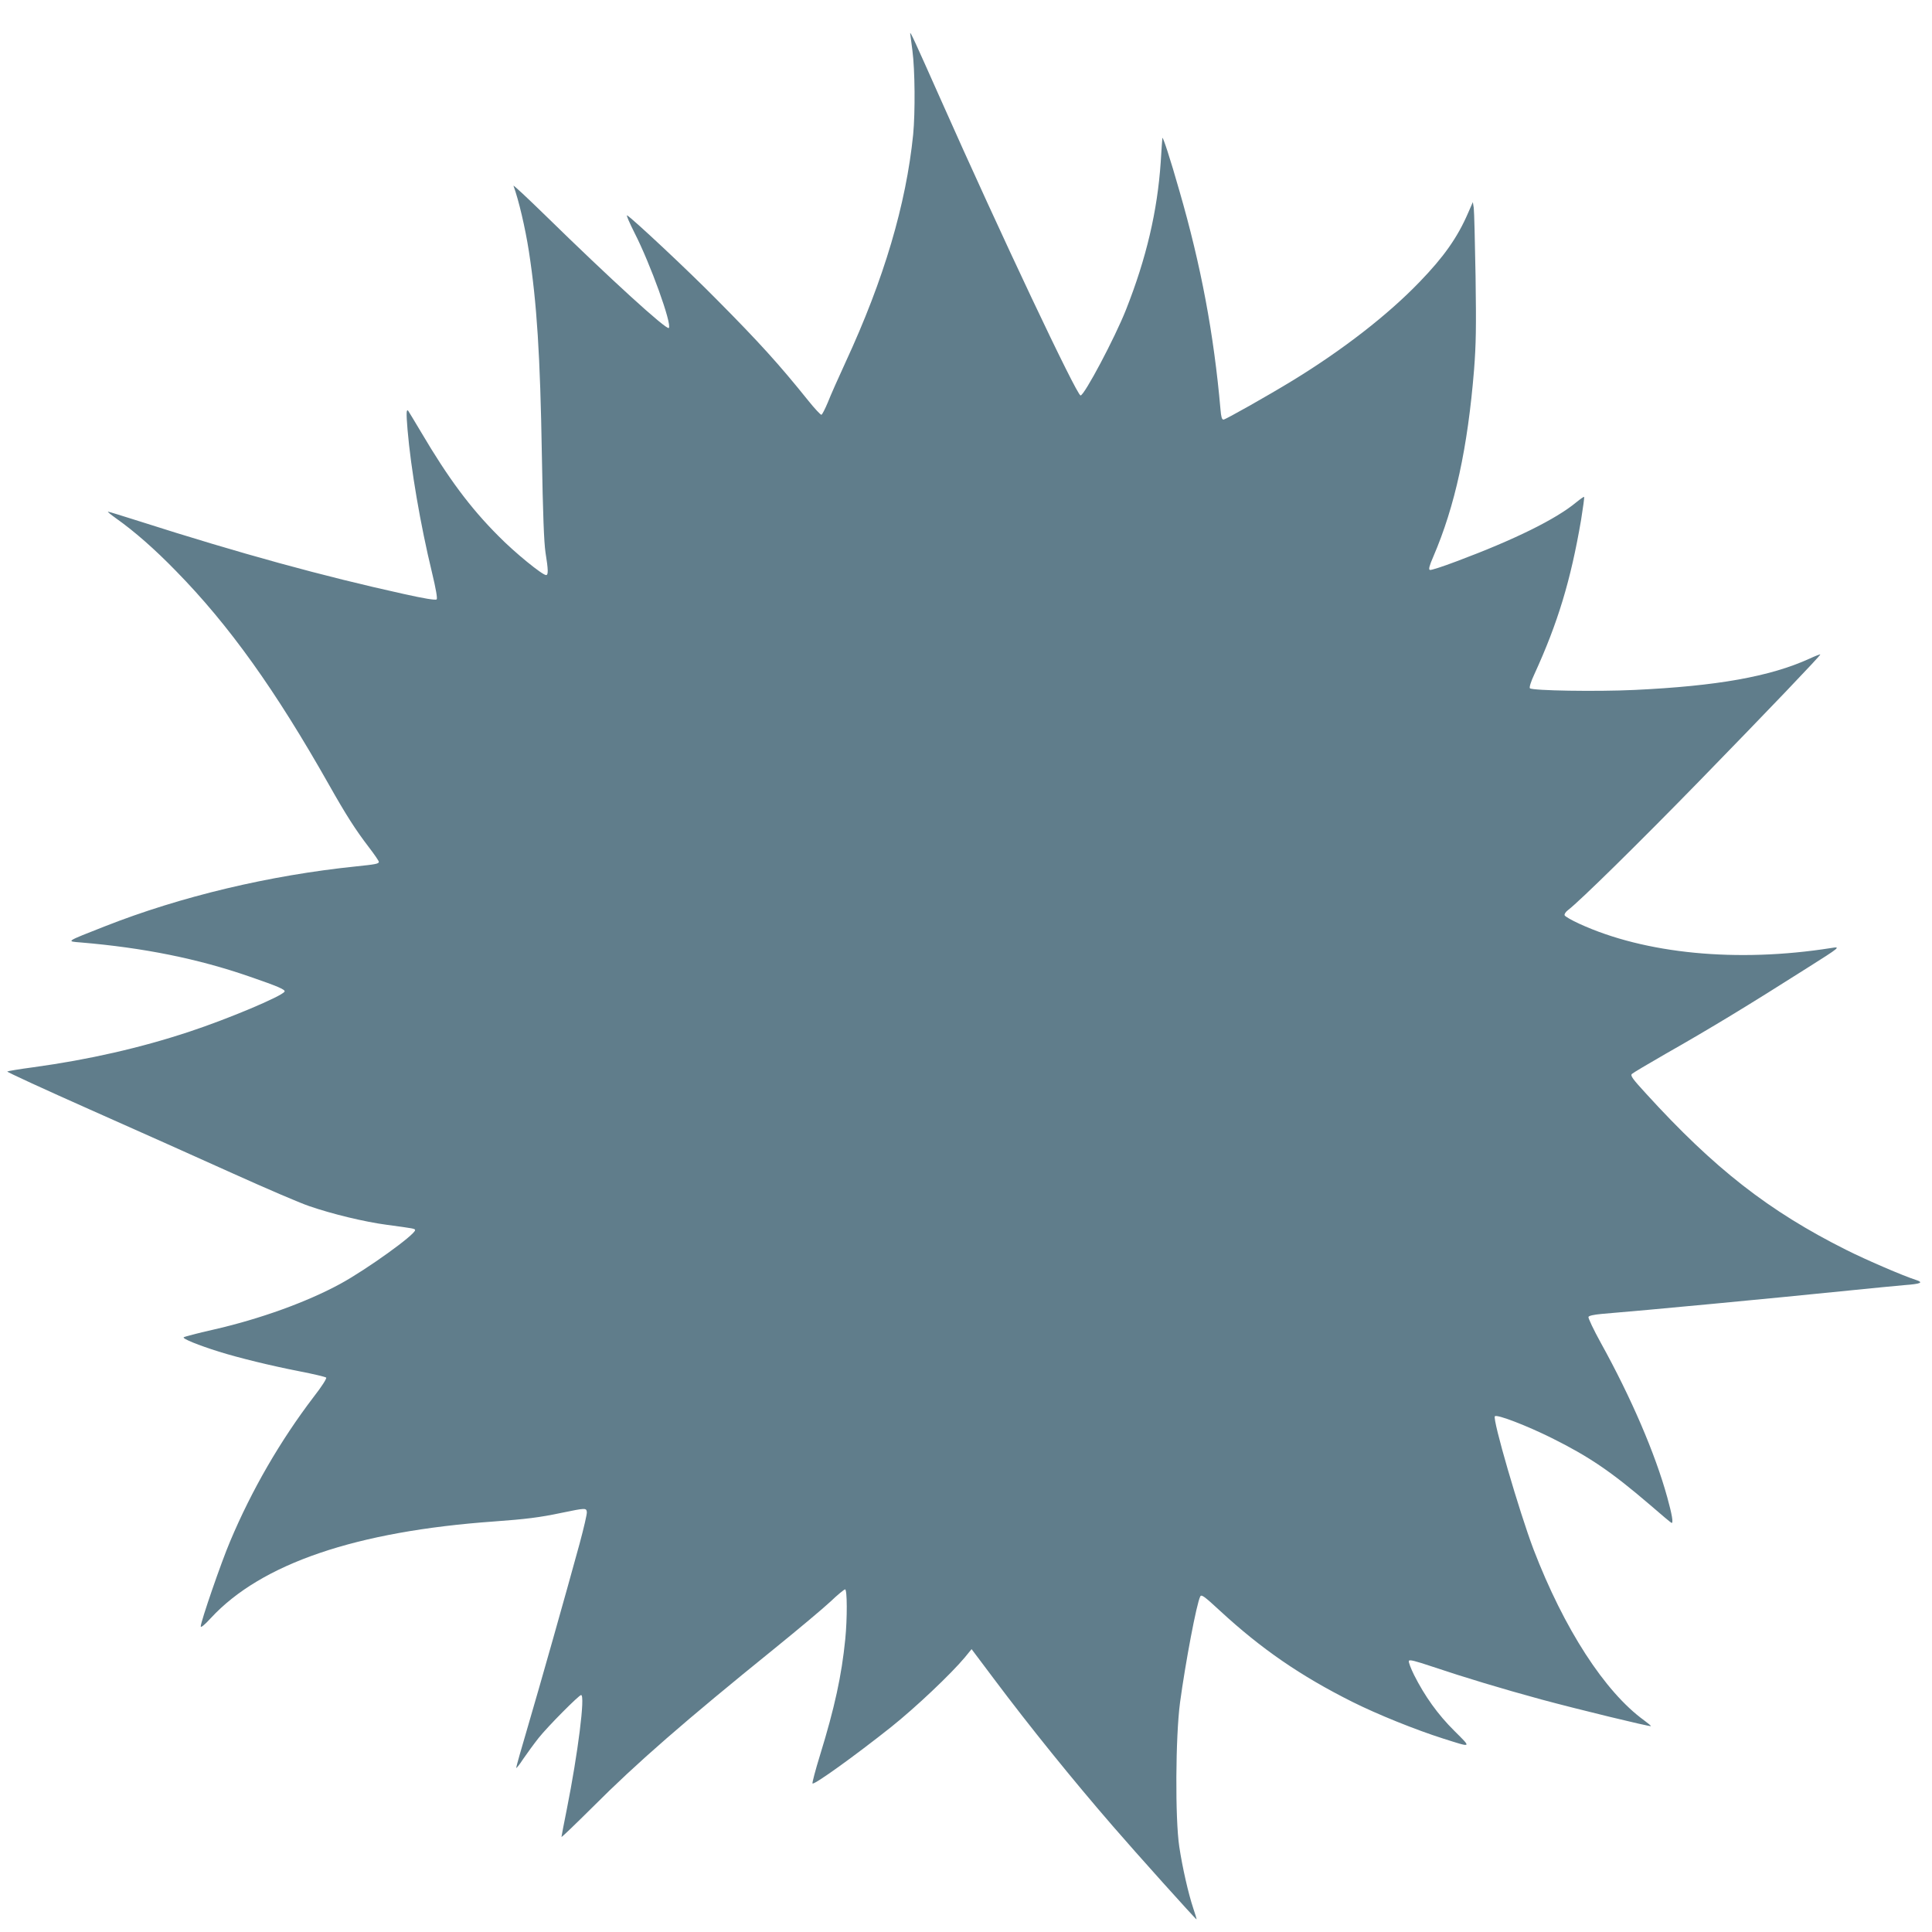
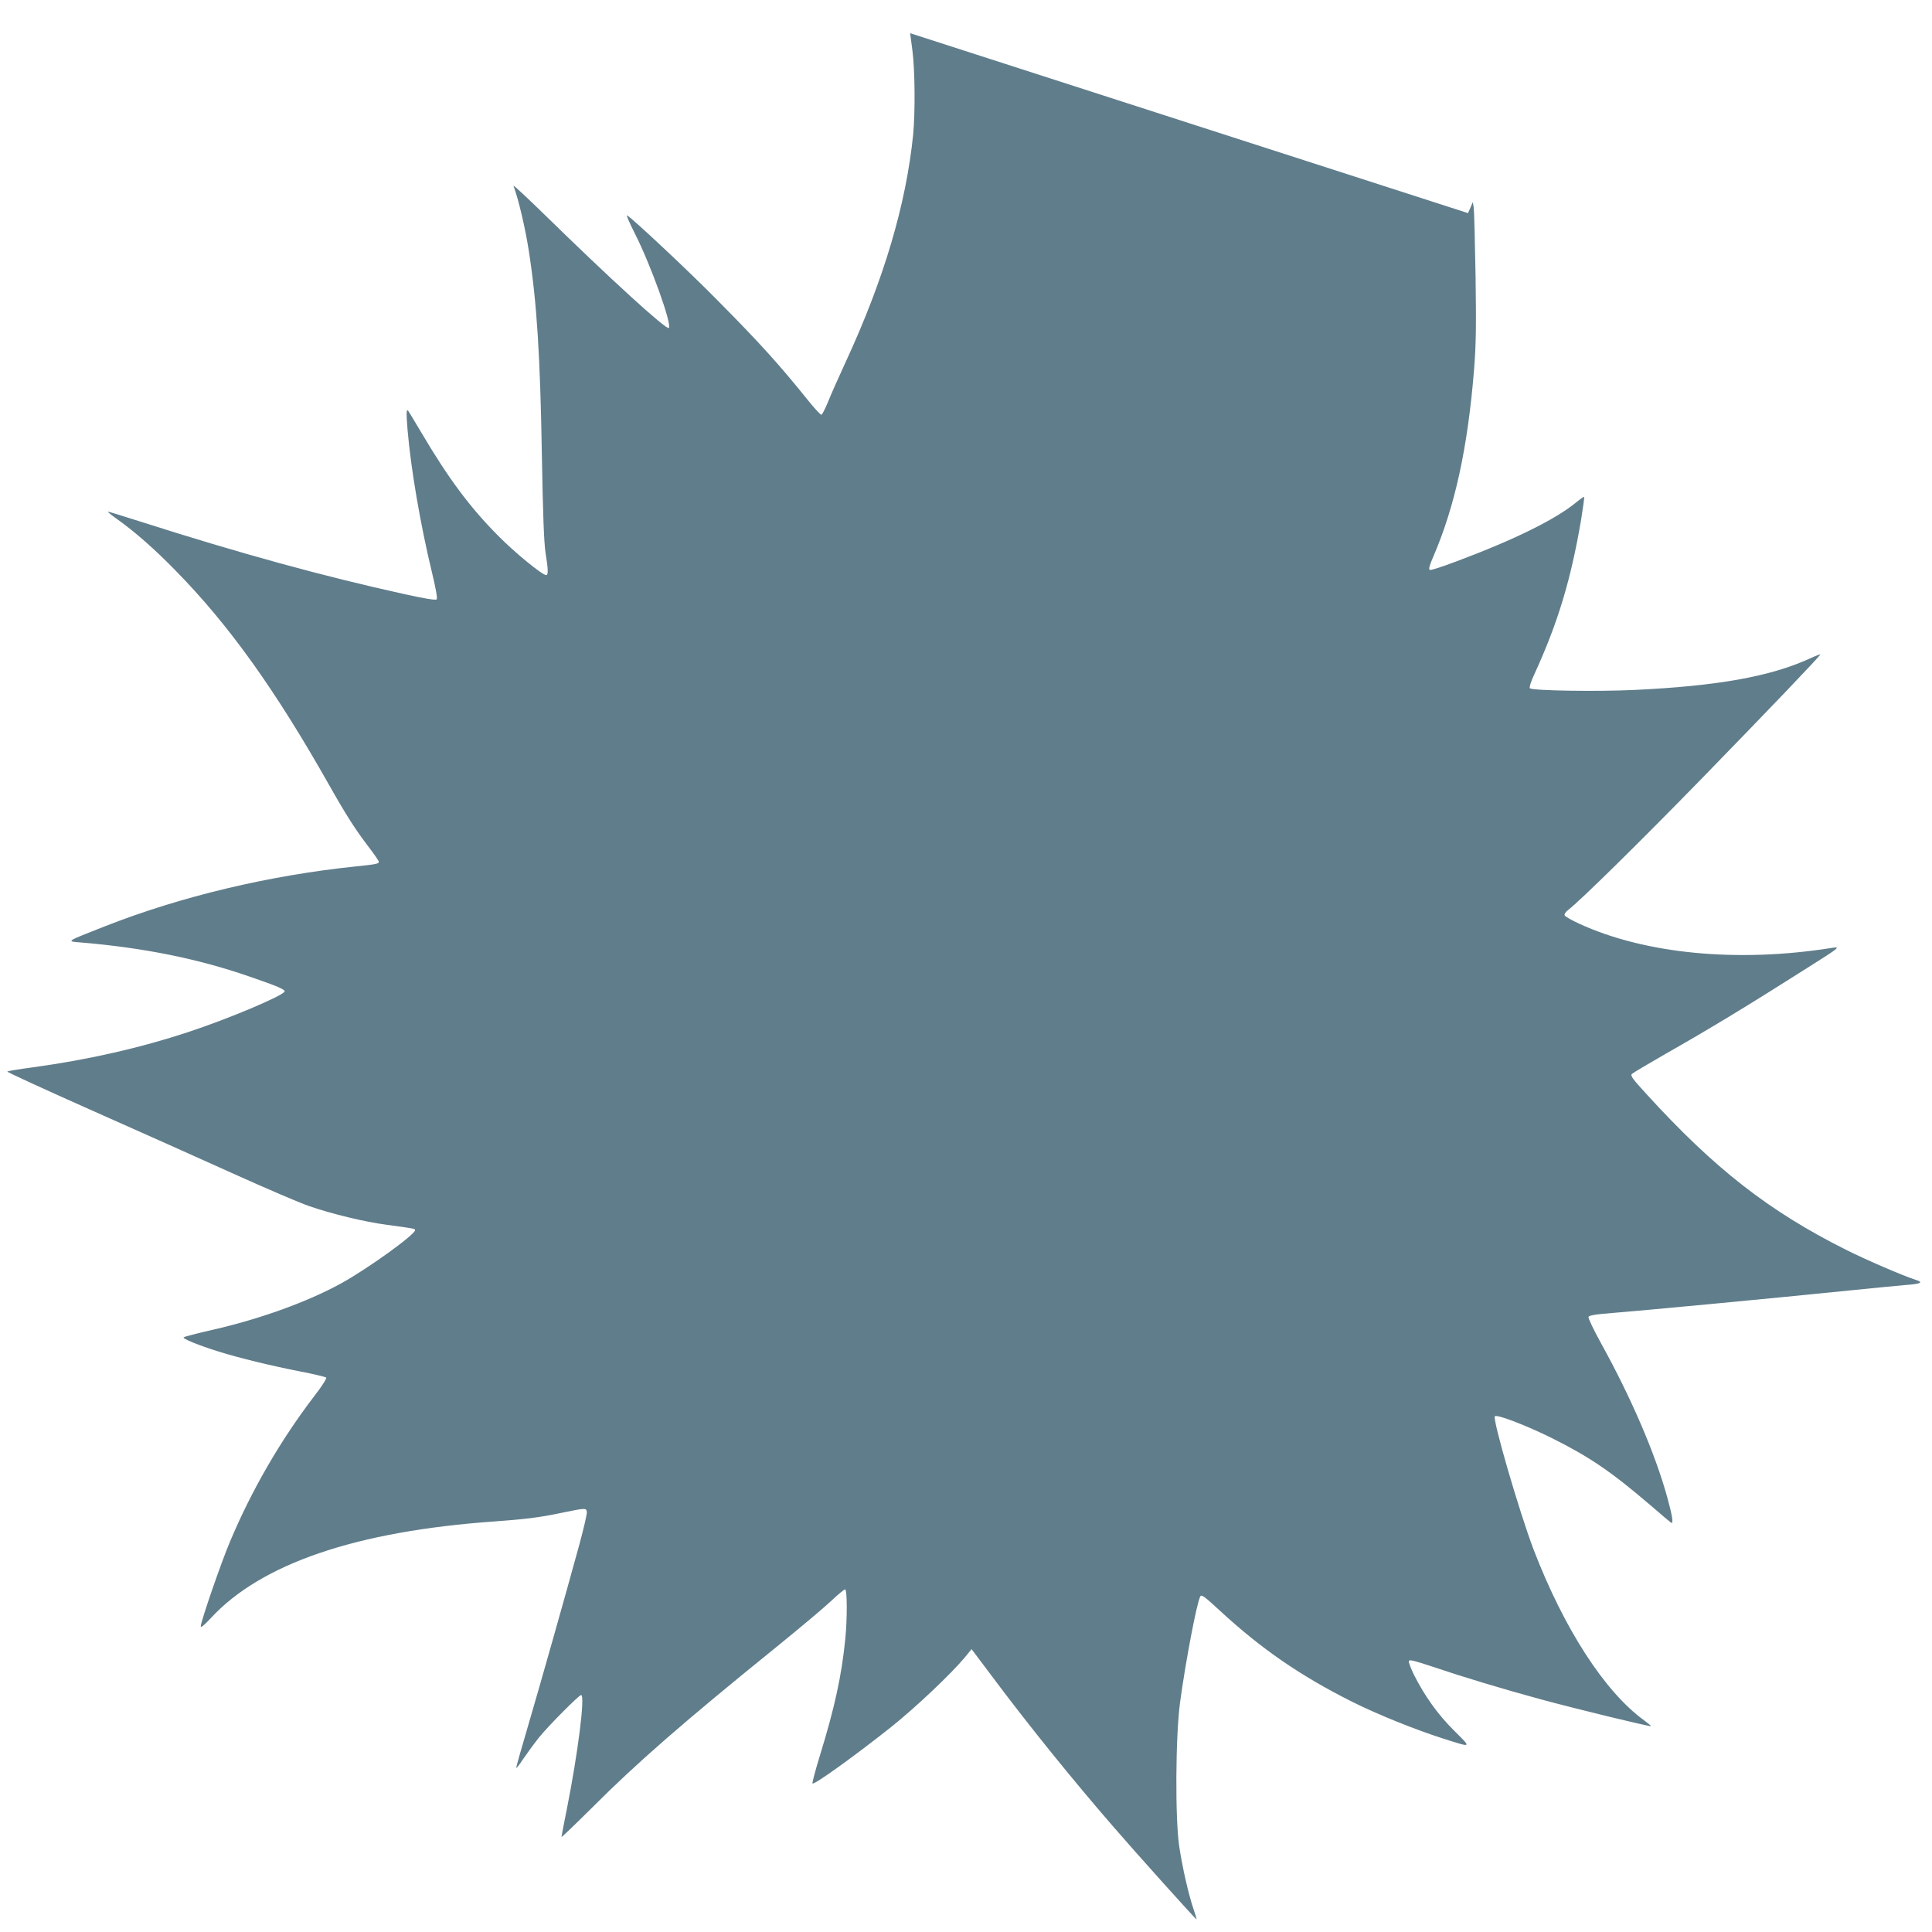
<svg xmlns="http://www.w3.org/2000/svg" version="1.0" width="1280pt" height="1280pt" viewBox="0 0 1280 1280" preserveAspectRatio="xMidYMid meet">
  <g transform="translate(0,1280) scale(0.1,-0.1)" fill="#607d8b" stroke="none">
-     <path d="M6030 12580 c0 -3 7 -54 15 -115 17 -128 19 -408 5 -556 -47 -463 -193 -958 -448 -1509 -47 -102 -100 -221 -117 -265 -18 -43 -37 -81 -43 -83 -5 -1 -45 41 -88 95 -192 239 -326 387 -608 671 -187 190 -555 534 -591 555 -8 4 15 -48 49 -116 105 -205 250 -607 227 -630 -15 -15 -392 329 -815 743 -121 118 -217 208 -214 199 34 -92 78 -279 102 -434 53 -343 75 -691 86 -1350 7 -397 14 -576 24 -645 19 -117 19 -150 4 -150 -25 0 -208 149 -315 258 -188 188 -334 385 -512 687 -46 77 -85 142 -87 144 -12 12 -13 -16 -4 -125 22 -260 85 -629 162 -947 26 -108 37 -172 31 -178 -7 -7 -85 6 -219 36 -532 117 -1086 269 -1749 481 -110 35 -204 64 -209 64 -6 0 19 -20 54 -45 119 -84 255 -203 395 -347 354 -361 660 -790 1015 -1418 113 -200 175 -297 263 -412 37 -48 67 -92 67 -98 0 -13 -24 -17 -150 -30 -574 -59 -1162 -199 -1665 -397 -264 -104 -257 -99 -160 -107 415 -35 775 -107 1118 -226 189 -65 240 -87 232 -100 -19 -31 -370 -179 -630 -265 -323 -107 -664 -185 -1035 -236 -91 -12 -168 -25 -172 -28 -4 -3 244 -117 550 -253 306 -136 732 -326 946 -423 213 -96 440 -194 505 -216 151 -52 365 -104 516 -124 178 -24 185 -25 185 -35 0 -30 -320 -260 -494 -355 -224 -122 -534 -234 -846 -305 -102 -23 -189 -46 -193 -50 -10 -9 99 -53 233 -95 131 -41 348 -94 533 -130 93 -18 173 -37 178 -42 5 -5 -29 -59 -83 -128 -221 -290 -410 -616 -553 -956 -59 -138 -195 -533 -195 -564 0 -11 25 9 67 55 334 361 963 575 1878 640 205 15 299 26 445 57 160 33 164 33 168 6 2 -12 -20 -106 -48 -210 -89 -326 -265 -948 -344 -1216 -42 -141 -76 -263 -76 -269 0 -6 21 19 46 58 26 38 72 101 102 139 62 78 268 285 282 285 28 0 -21 -387 -95 -758 -19 -95 -35 -177 -35 -182 0 -5 93 85 208 199 289 290 611 570 1207 1052 154 125 319 263 367 308 47 45 91 81 97 81 14 0 15 -191 1 -331 -24 -240 -70 -452 -167 -767 -31 -100 -53 -185 -50 -188 11 -11 283 185 521 374 164 131 396 351 488 461 l45 55 151 -201 c237 -316 519 -665 786 -973 150 -174 550 -619 553 -616 2 1 -8 34 -21 72 -33 99 -72 270 -93 409 -28 186 -25 729 5 955 36 266 110 658 134 703 8 15 26 2 131 -95 274 -253 533 -431 876 -603 168 -84 419 -185 601 -243 196 -62 191 -65 75 51 -108 107 -195 228 -267 371 -21 43 -37 84 -34 92 4 10 39 1 153 -37 214 -72 466 -148 723 -218 240 -65 722 -182 728 -177 1 2 -19 19 -45 38 -261 189 -531 607 -733 1133 -94 248 -274 865 -256 882 14 14 211 -62 376 -144 249 -124 393 -222 648 -440 78 -68 144 -123 147 -123 12 0 3 54 -29 170 -80 290 -239 660 -440 1023 -48 87 -85 165 -82 172 3 8 34 15 88 20 294 24 1118 102 1638 155 157 16 323 32 370 36 107 8 126 17 74 34 -82 26 -331 133 -462 199 -513 257 -873 538 -1326 1035 -90 98 -106 120 -94 131 7 7 108 67 223 133 296 168 554 325 935 567 225 142 228 145 161 134 -622 -98 -1232 -39 -1668 161 -50 23 -94 48 -97 56 -3 7 7 23 22 34 81 62 476 451 870 855 456 468 802 830 802 839 0 3 -33 -10 -72 -28 -262 -119 -611 -181 -1158 -207 -253 -12 -677 -5 -694 11 -5 6 6 43 29 92 156 340 242 625 310 1023 13 82 23 151 20 153 -2 2 -25 -14 -52 -36 -135 -112 -408 -247 -793 -391 -90 -34 -169 -60 -177 -57 -9 4 -4 26 23 88 144 335 228 722 270 1238 13 168 15 279 10 620 -4 228 -9 432 -12 453 l-6 38 -32 -73 c-70 -162 -162 -292 -322 -457 -210 -218 -508 -449 -838 -651 -167 -102 -447 -260 -460 -260 -11 0 -16 18 -20 68 -44 500 -129 953 -272 1447 -62 218 -112 369 -113 350 -1 -5 -6 -77 -11 -160 -22 -323 -95 -636 -230 -977 -73 -185 -276 -568 -301 -568 -25 0 -532 1072 -930 1969 -169 380 -198 443 -199 431z" />
+     <path d="M6030 12580 c0 -3 7 -54 15 -115 17 -128 19 -408 5 -556 -47 -463 -193 -958 -448 -1509 -47 -102 -100 -221 -117 -265 -18 -43 -37 -81 -43 -83 -5 -1 -45 41 -88 95 -192 239 -326 387 -608 671 -187 190 -555 534 -591 555 -8 4 15 -48 49 -116 105 -205 250 -607 227 -630 -15 -15 -392 329 -815 743 -121 118 -217 208 -214 199 34 -92 78 -279 102 -434 53 -343 75 -691 86 -1350 7 -397 14 -576 24 -645 19 -117 19 -150 4 -150 -25 0 -208 149 -315 258 -188 188 -334 385 -512 687 -46 77 -85 142 -87 144 -12 12 -13 -16 -4 -125 22 -260 85 -629 162 -947 26 -108 37 -172 31 -178 -7 -7 -85 6 -219 36 -532 117 -1086 269 -1749 481 -110 35 -204 64 -209 64 -6 0 19 -20 54 -45 119 -84 255 -203 395 -347 354 -361 660 -790 1015 -1418 113 -200 175 -297 263 -412 37 -48 67 -92 67 -98 0 -13 -24 -17 -150 -30 -574 -59 -1162 -199 -1665 -397 -264 -104 -257 -99 -160 -107 415 -35 775 -107 1118 -226 189 -65 240 -87 232 -100 -19 -31 -370 -179 -630 -265 -323 -107 -664 -185 -1035 -236 -91 -12 -168 -25 -172 -28 -4 -3 244 -117 550 -253 306 -136 732 -326 946 -423 213 -96 440 -194 505 -216 151 -52 365 -104 516 -124 178 -24 185 -25 185 -35 0 -30 -320 -260 -494 -355 -224 -122 -534 -234 -846 -305 -102 -23 -189 -46 -193 -50 -10 -9 99 -53 233 -95 131 -41 348 -94 533 -130 93 -18 173 -37 178 -42 5 -5 -29 -59 -83 -128 -221 -290 -410 -616 -553 -956 -59 -138 -195 -533 -195 -564 0 -11 25 9 67 55 334 361 963 575 1878 640 205 15 299 26 445 57 160 33 164 33 168 6 2 -12 -20 -106 -48 -210 -89 -326 -265 -948 -344 -1216 -42 -141 -76 -263 -76 -269 0 -6 21 19 46 58 26 38 72 101 102 139 62 78 268 285 282 285 28 0 -21 -387 -95 -758 -19 -95 -35 -177 -35 -182 0 -5 93 85 208 199 289 290 611 570 1207 1052 154 125 319 263 367 308 47 45 91 81 97 81 14 0 15 -191 1 -331 -24 -240 -70 -452 -167 -767 -31 -100 -53 -185 -50 -188 11 -11 283 185 521 374 164 131 396 351 488 461 l45 55 151 -201 c237 -316 519 -665 786 -973 150 -174 550 -619 553 -616 2 1 -8 34 -21 72 -33 99 -72 270 -93 409 -28 186 -25 729 5 955 36 266 110 658 134 703 8 15 26 2 131 -95 274 -253 533 -431 876 -603 168 -84 419 -185 601 -243 196 -62 191 -65 75 51 -108 107 -195 228 -267 371 -21 43 -37 84 -34 92 4 10 39 1 153 -37 214 -72 466 -148 723 -218 240 -65 722 -182 728 -177 1 2 -19 19 -45 38 -261 189 -531 607 -733 1133 -94 248 -274 865 -256 882 14 14 211 -62 376 -144 249 -124 393 -222 648 -440 78 -68 144 -123 147 -123 12 0 3 54 -29 170 -80 290 -239 660 -440 1023 -48 87 -85 165 -82 172 3 8 34 15 88 20 294 24 1118 102 1638 155 157 16 323 32 370 36 107 8 126 17 74 34 -82 26 -331 133 -462 199 -513 257 -873 538 -1326 1035 -90 98 -106 120 -94 131 7 7 108 67 223 133 296 168 554 325 935 567 225 142 228 145 161 134 -622 -98 -1232 -39 -1668 161 -50 23 -94 48 -97 56 -3 7 7 23 22 34 81 62 476 451 870 855 456 468 802 830 802 839 0 3 -33 -10 -72 -28 -262 -119 -611 -181 -1158 -207 -253 -12 -677 -5 -694 11 -5 6 6 43 29 92 156 340 242 625 310 1023 13 82 23 151 20 153 -2 2 -25 -14 -52 -36 -135 -112 -408 -247 -793 -391 -90 -34 -169 -60 -177 -57 -9 4 -4 26 23 88 144 335 228 722 270 1238 13 168 15 279 10 620 -4 228 -9 432 -12 453 l-6 38 -32 -73 z" />
  </g>
</svg>